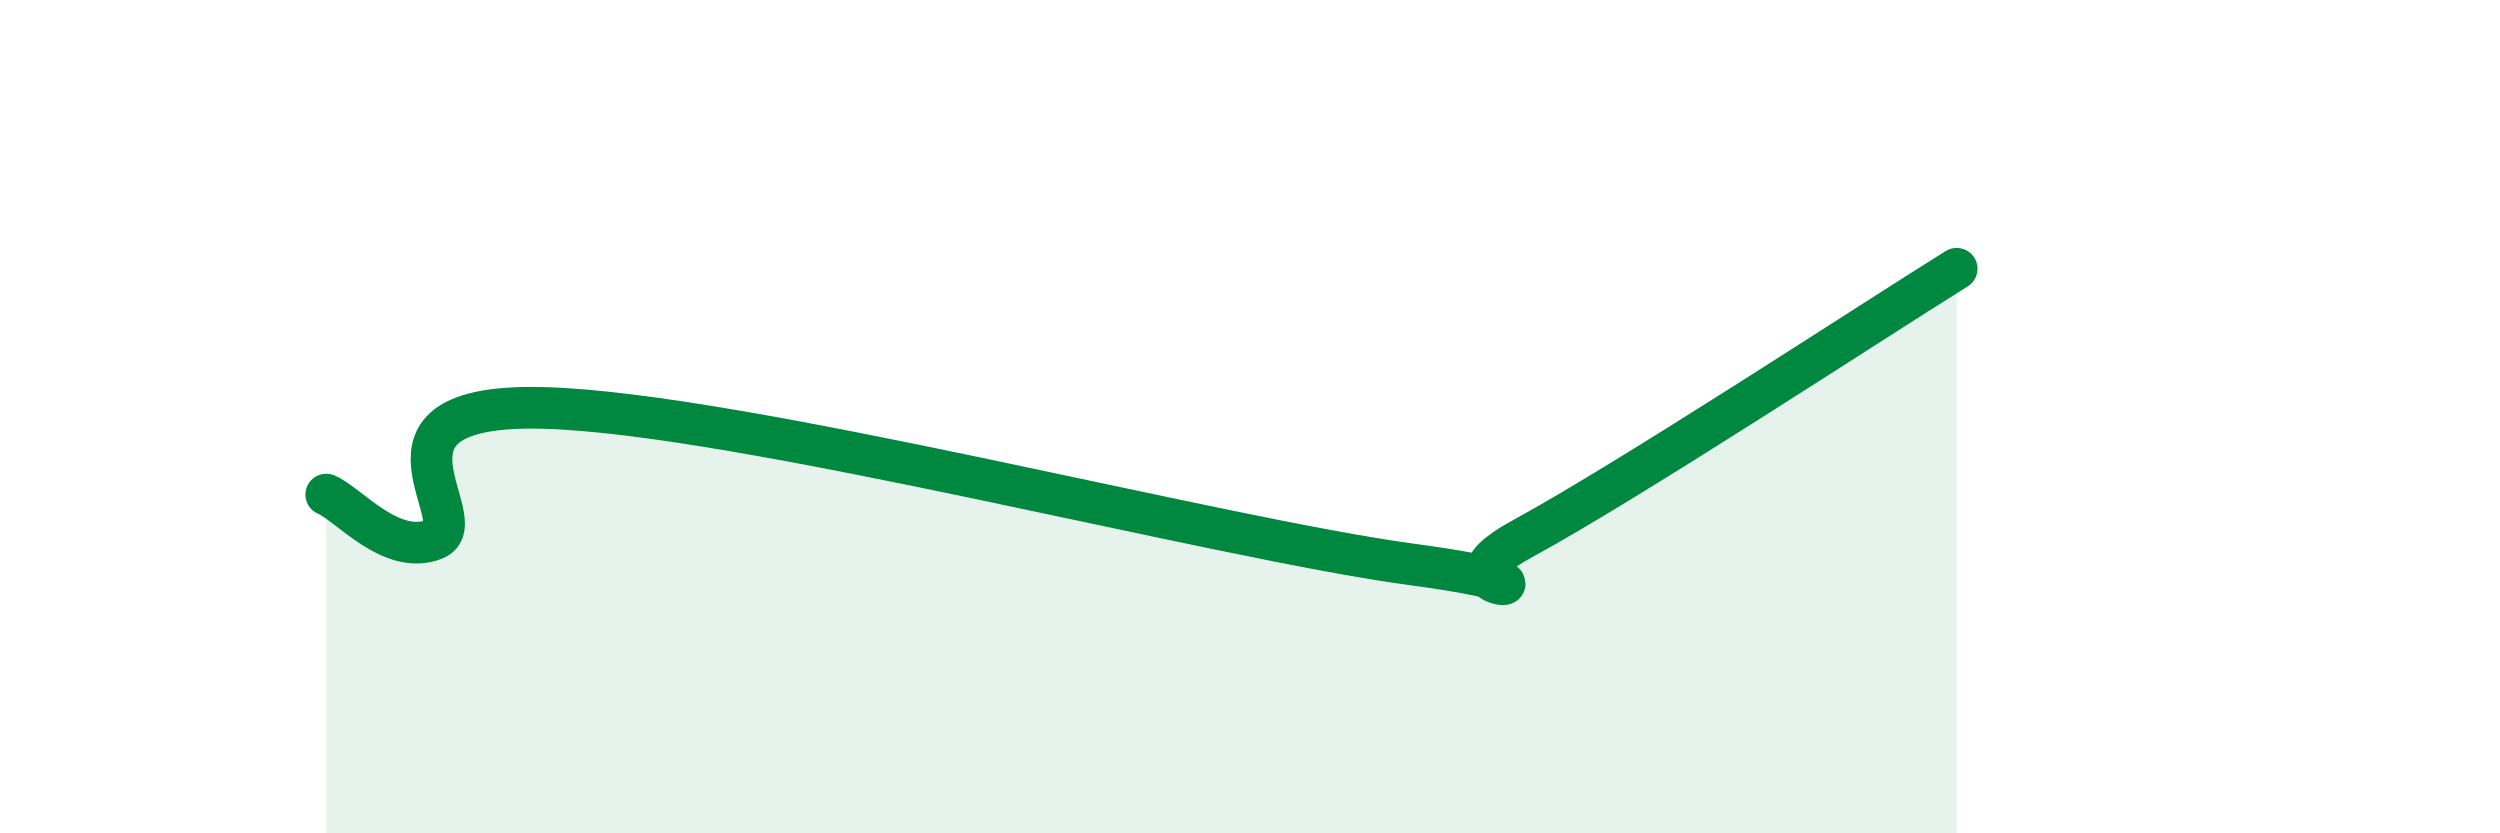
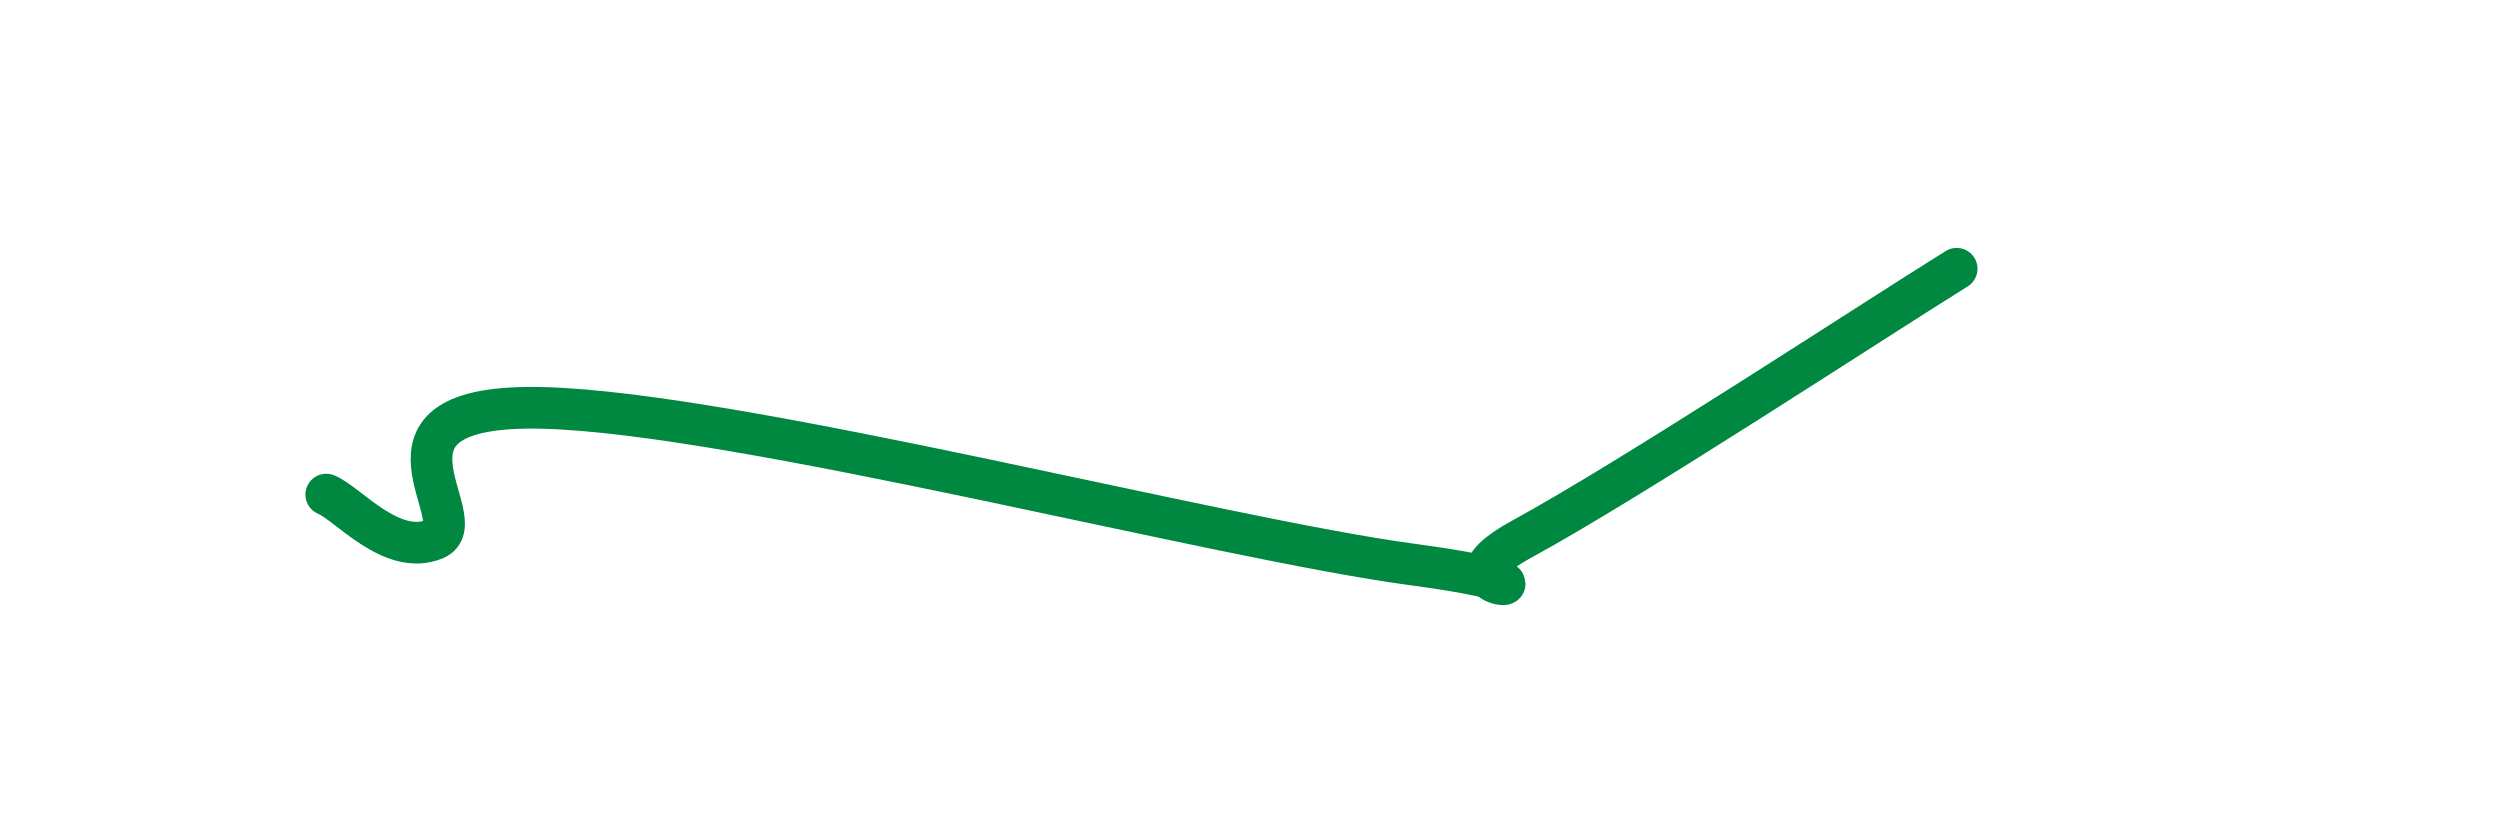
<svg xmlns="http://www.w3.org/2000/svg" width="60" height="20" viewBox="0 0 60 20">
-   <path d="M 7.83,11.87 C 8.35,12.08 9.39,13.36 10.43,12.94 C 11.47,12.52 8.34,9.67 13.04,9.79 C 17.74,9.91 29.21,12.92 33.91,13.55 C 38.61,14.18 33.91,14.36 36.52,12.94 C 39.13,11.52 44.87,7.75 46.96,6.45L46.96 20L7.83 20Z" fill="#008740" opacity="0.1" stroke-linecap="round" stroke-linejoin="round" />
  <path d="M 7.83,11.87 C 8.35,12.08 9.39,13.36 10.43,12.94 C 11.47,12.52 8.34,9.67 13.04,9.79 C 17.74,9.91 29.21,12.92 33.91,13.55 C 38.61,14.18 33.91,14.36 36.52,12.94 C 39.13,11.52 44.87,7.75 46.96,6.45" stroke="#008740" stroke-width="1" fill="none" stroke-linecap="round" stroke-linejoin="round" />
</svg>